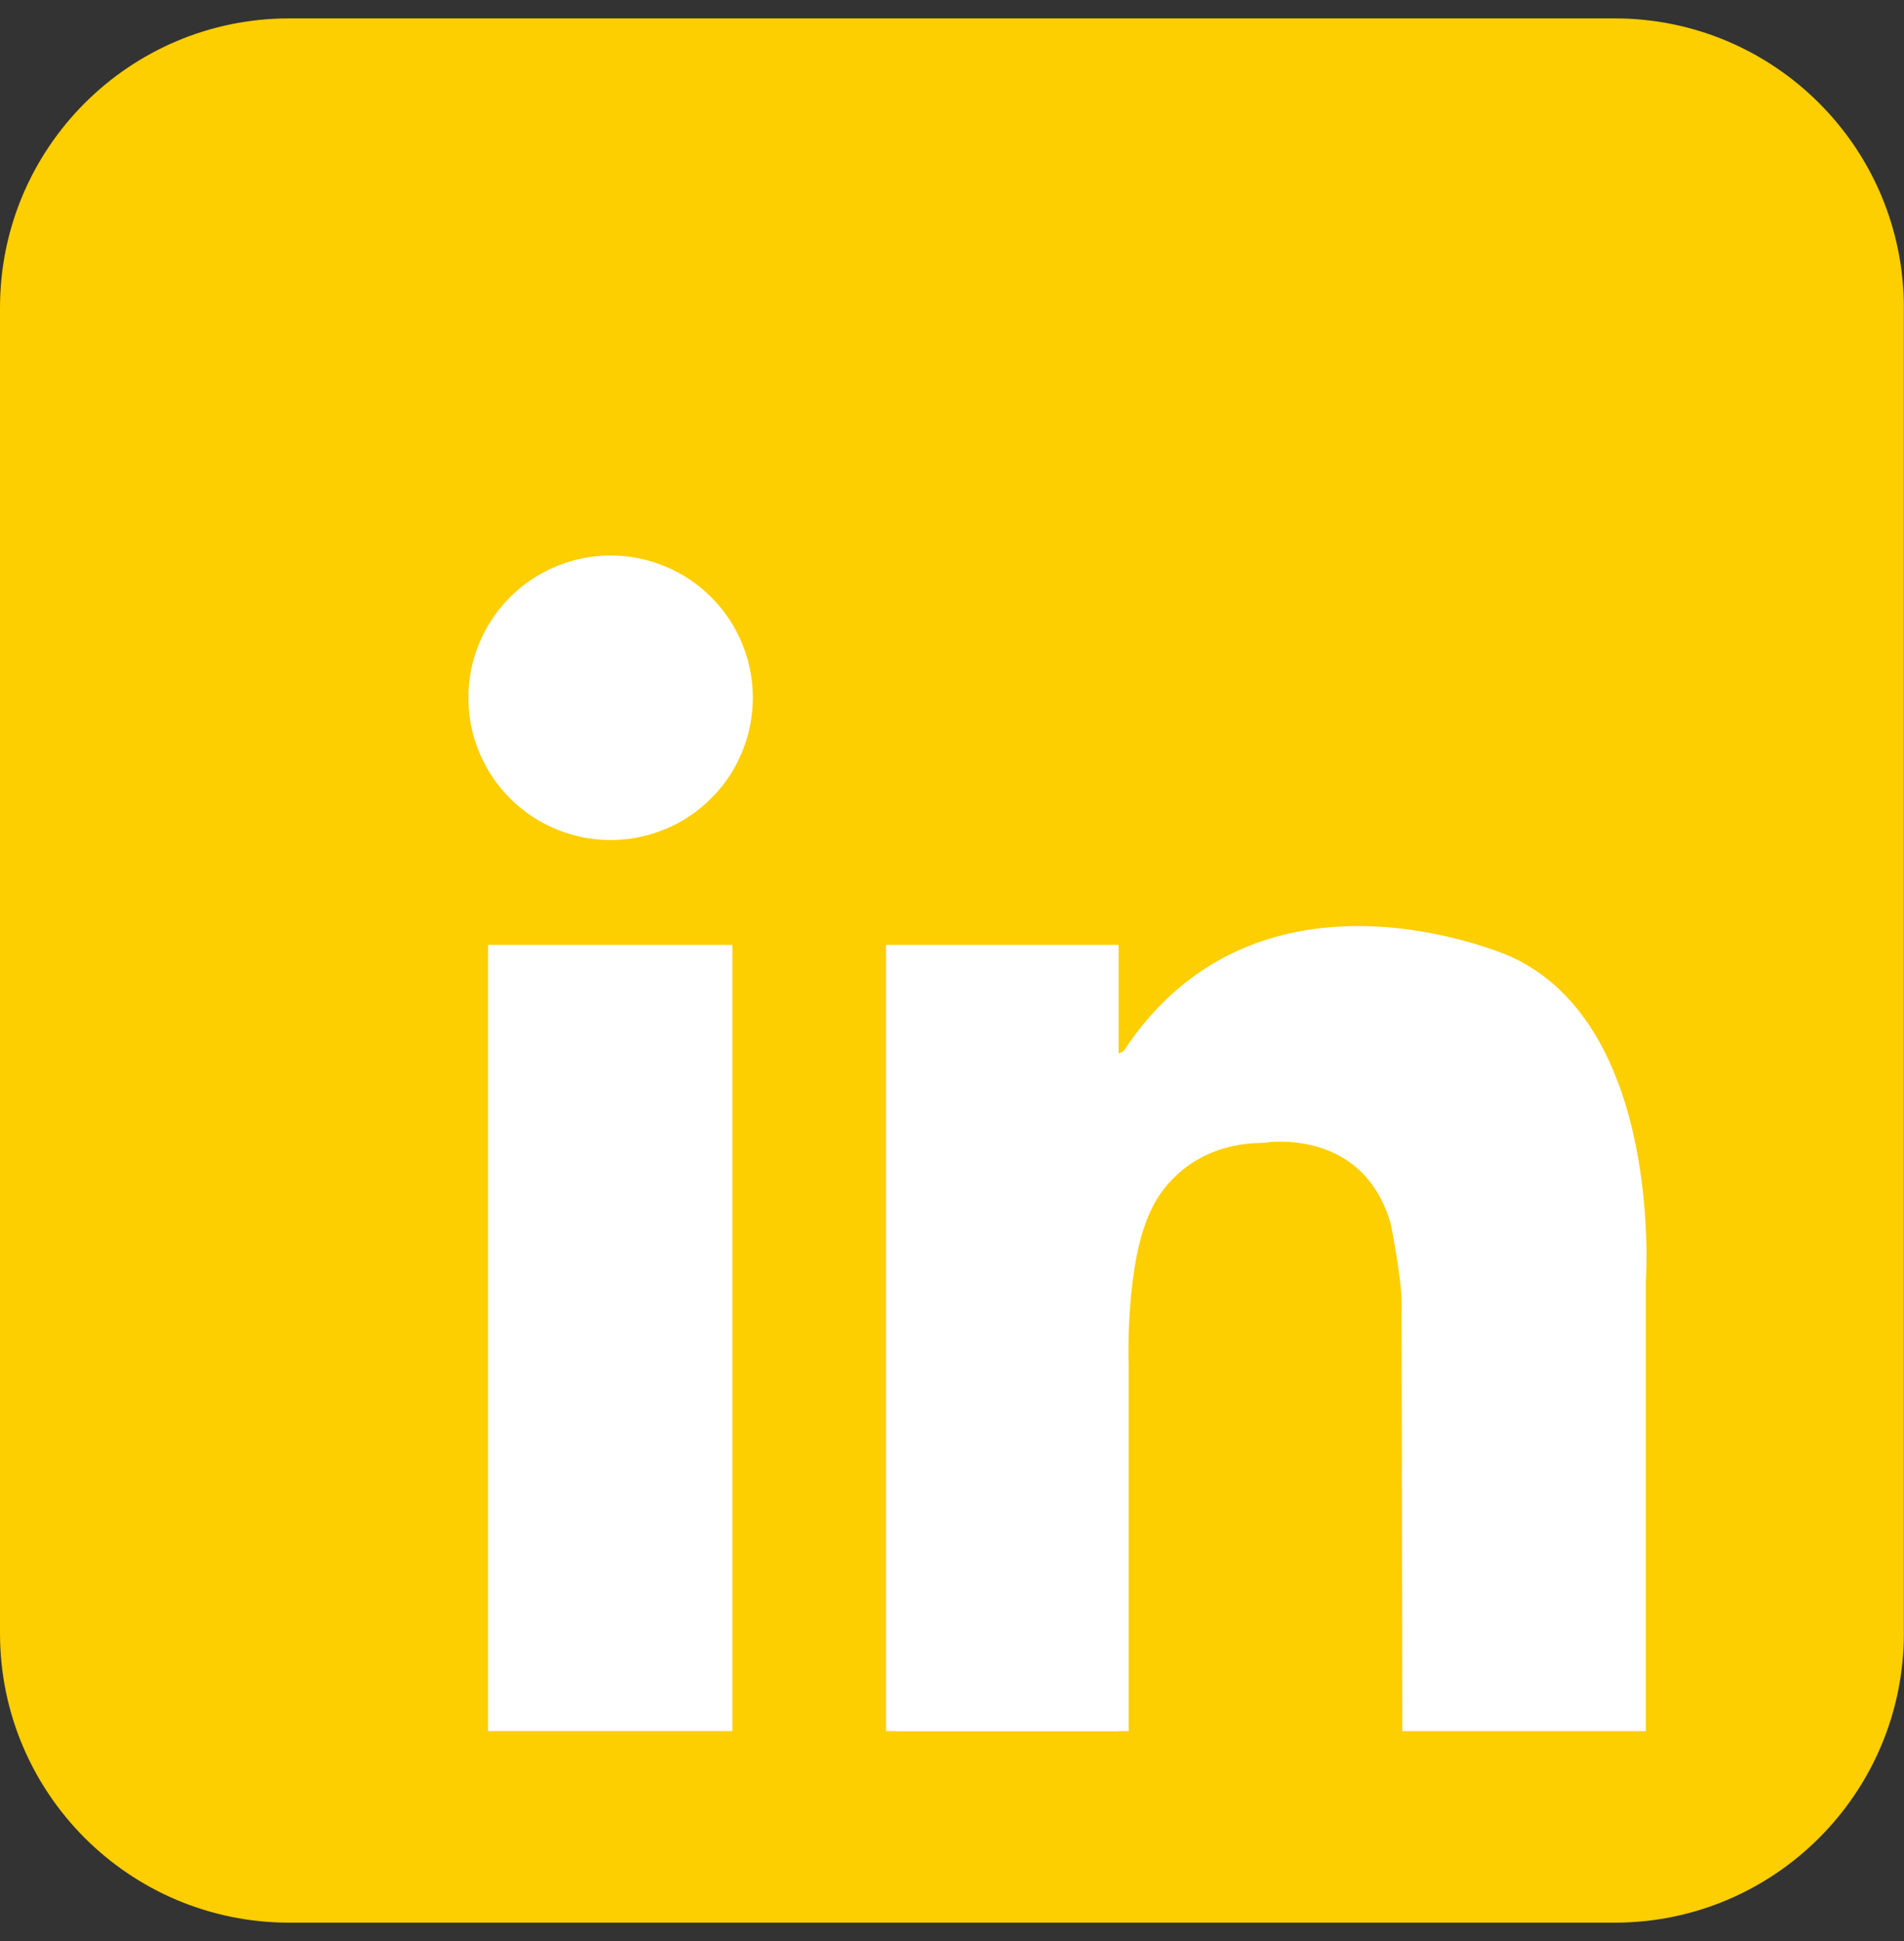
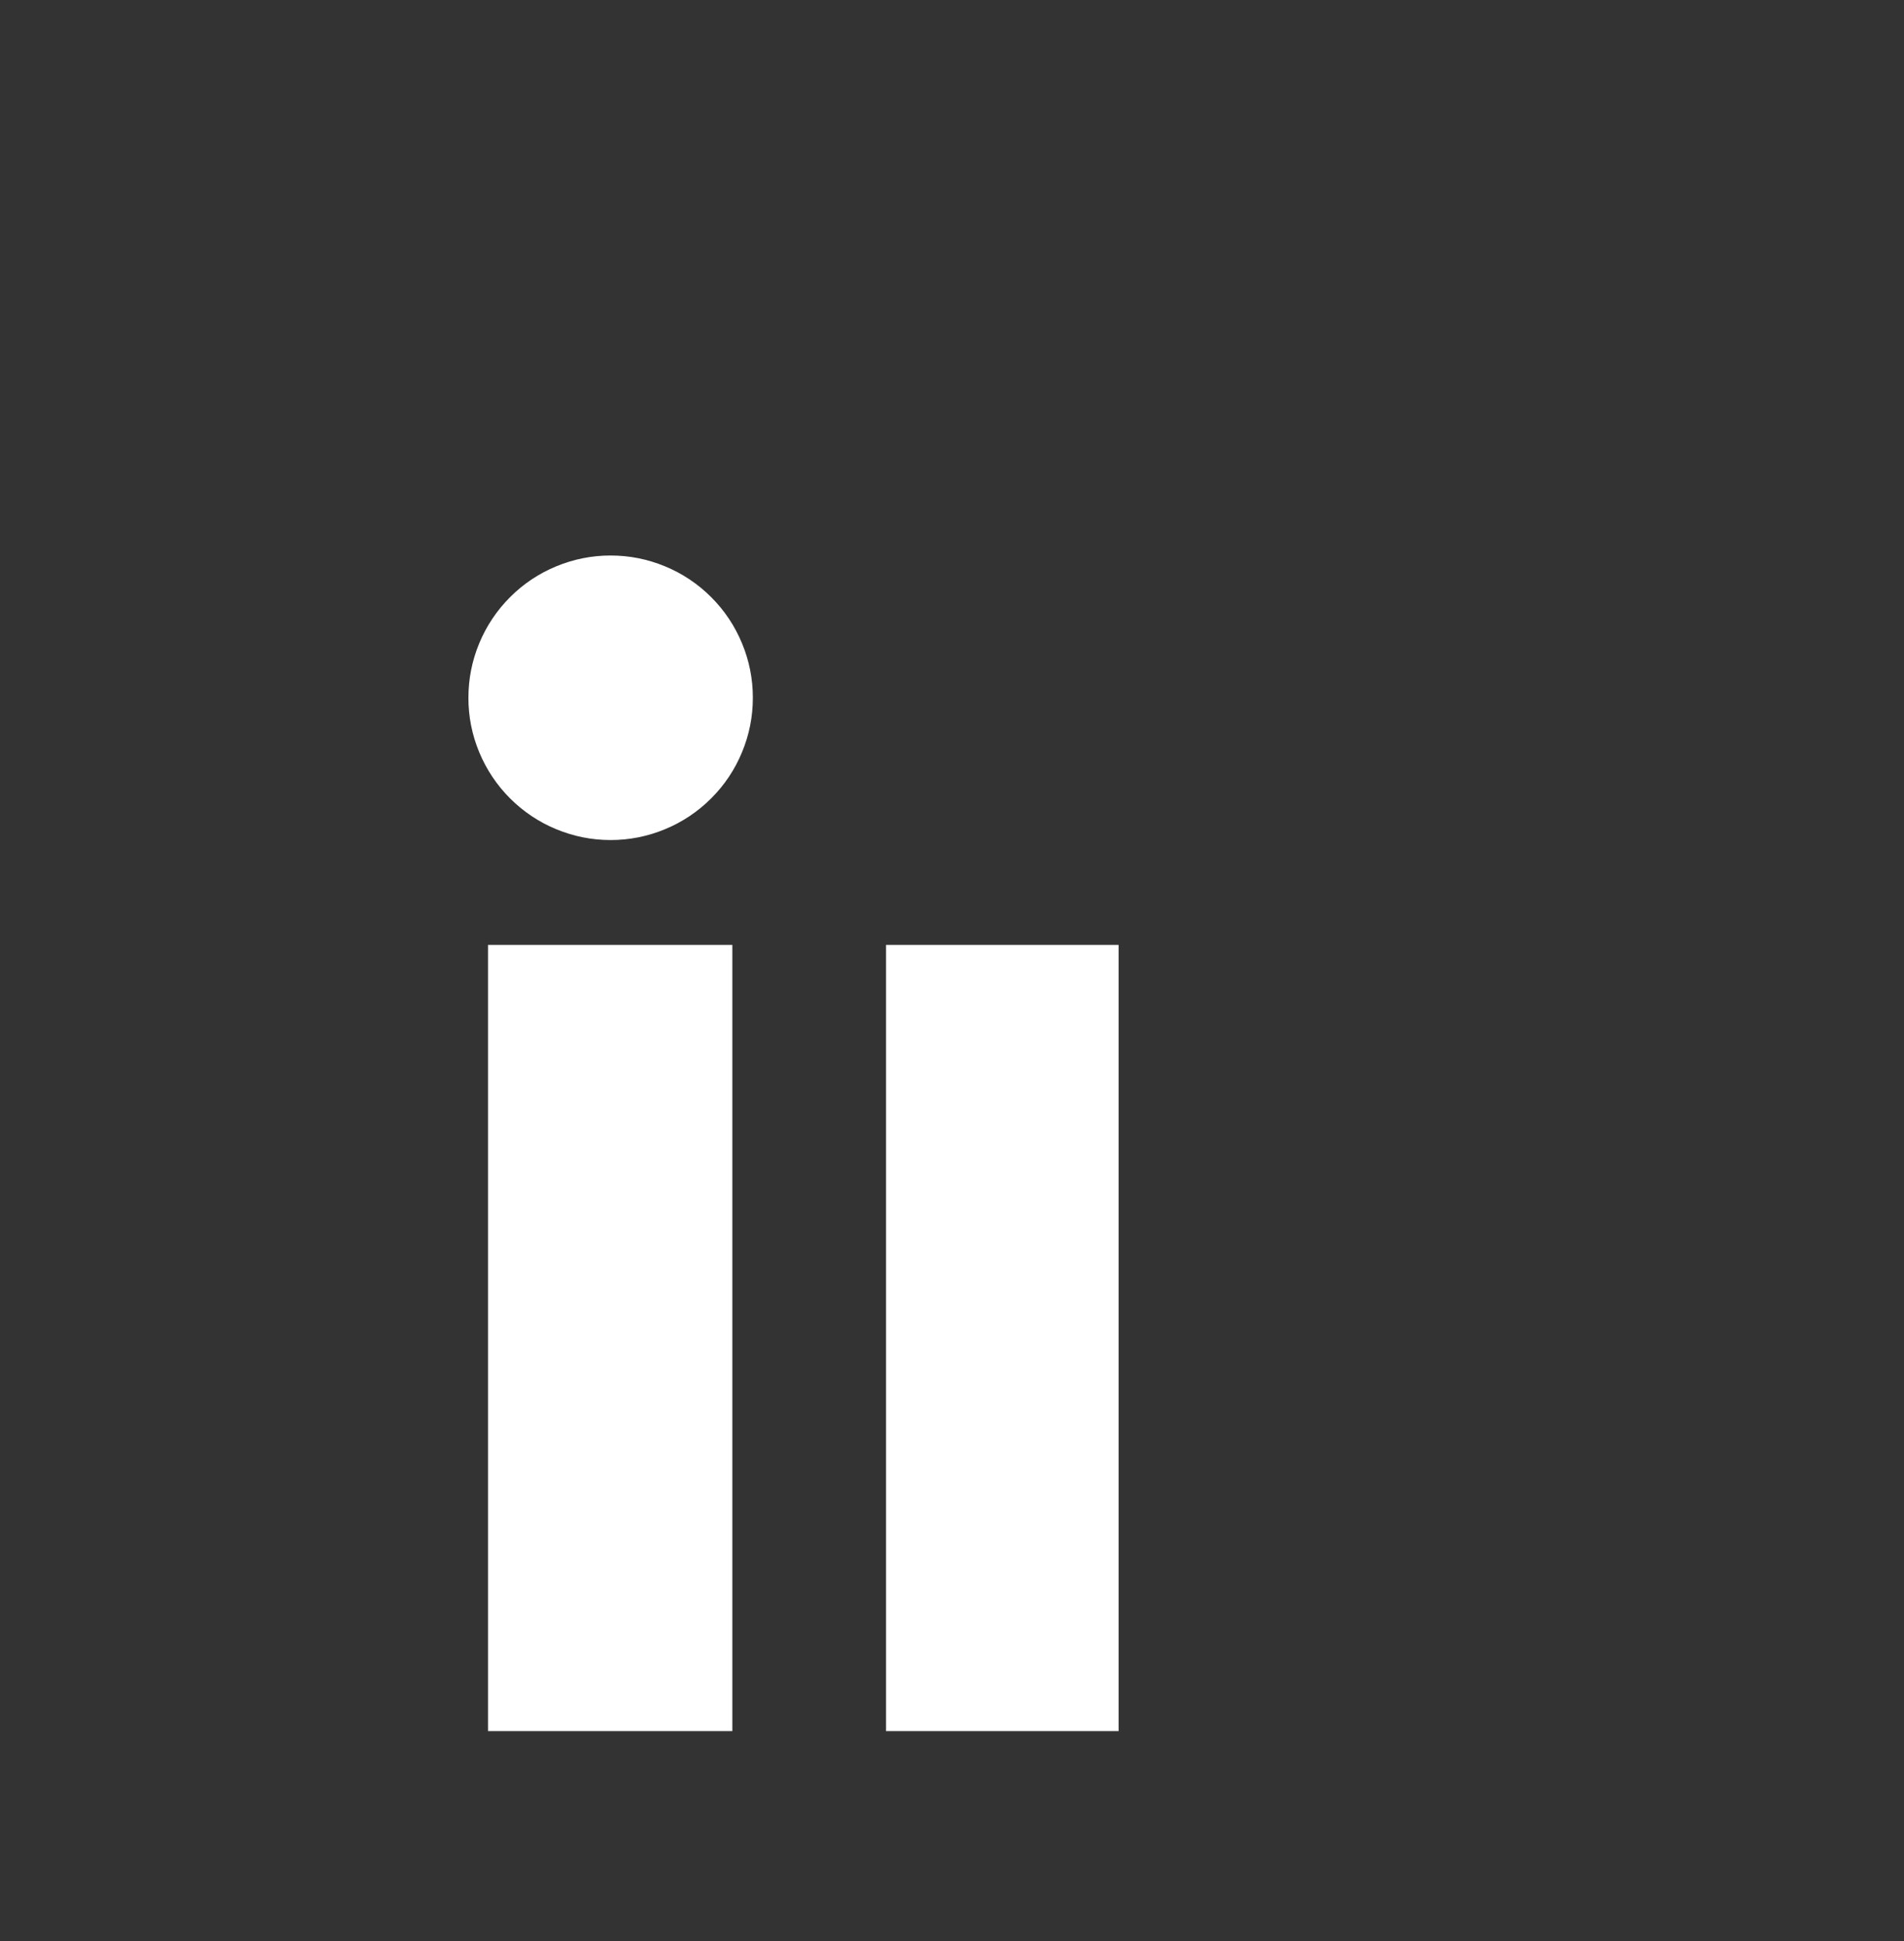
<svg xmlns="http://www.w3.org/2000/svg" width="52" height="53" viewBox="0 0 52 53" fill="none">
  <rect x="0" y="0" width="52" height="53" fill="#333333" stroke="none" />
-   <path d="M51.996 44.597C51.996 48.961 48.459 52.498 44.095 52.498H7.901C3.537 52.498 0 48.961 0 44.597V8.403C0 4.039 3.537 0.502 7.901 0.502H44.095C48.459 0.502 51.996 4.039 51.996 8.403V44.597H51.996Z" fill="#FDCE00" />
  <path d="M20.561 19.052C20.561 19.567 20.463 20.063 20.265 20.539C20.071 21.011 19.785 21.439 19.423 21.799C19.063 22.16 18.635 22.447 18.163 22.641C17.692 22.837 17.187 22.938 16.677 22.937C16.162 22.937 15.666 22.838 15.19 22.641C14.719 22.447 14.29 22.16 13.93 21.799C13.569 21.439 13.283 21.01 13.088 20.539C12.892 20.068 12.791 19.562 12.793 19.052C12.793 18.537 12.891 18.042 13.088 17.566C13.283 17.094 13.569 16.666 13.93 16.306C14.294 15.941 14.714 15.661 15.19 15.464C15.661 15.268 16.167 15.167 16.677 15.168C17.192 15.168 17.687 15.267 18.163 15.464C18.635 15.658 19.063 15.944 19.424 16.306C19.788 16.67 20.068 17.09 20.265 17.566C20.462 18.037 20.562 18.542 20.561 19.052ZM13.328 25.8H20.001V47.267H13.328V25.8ZM24.198 25.8H30.55V47.267H24.198V25.8Z" fill="white" />
-   <path d="M24.473 37.23H30.824V47.268H24.473V37.23Z" fill="white" />
-   <path d="M30.823 37.231C30.823 37.231 30.724 34.446 31.458 32.998C31.458 32.998 32.193 31.216 34.501 31.205C34.501 31.205 37.208 30.732 37.984 33.418C37.984 33.418 38.278 34.908 38.278 35.538C38.278 36.168 38.299 47.268 38.299 47.268H44.951V34.971C44.951 34.971 45.434 28.025 41.265 26.122C41.265 26.122 34.41 23.045 30.689 28.697C30.689 28.697 29.878 29.256 29.766 27.689C29.654 26.122 28.702 30.096 28.674 30.18C28.646 30.264 29.766 38.098 29.766 38.098L30.823 37.231Z" fill="white" />
</svg>